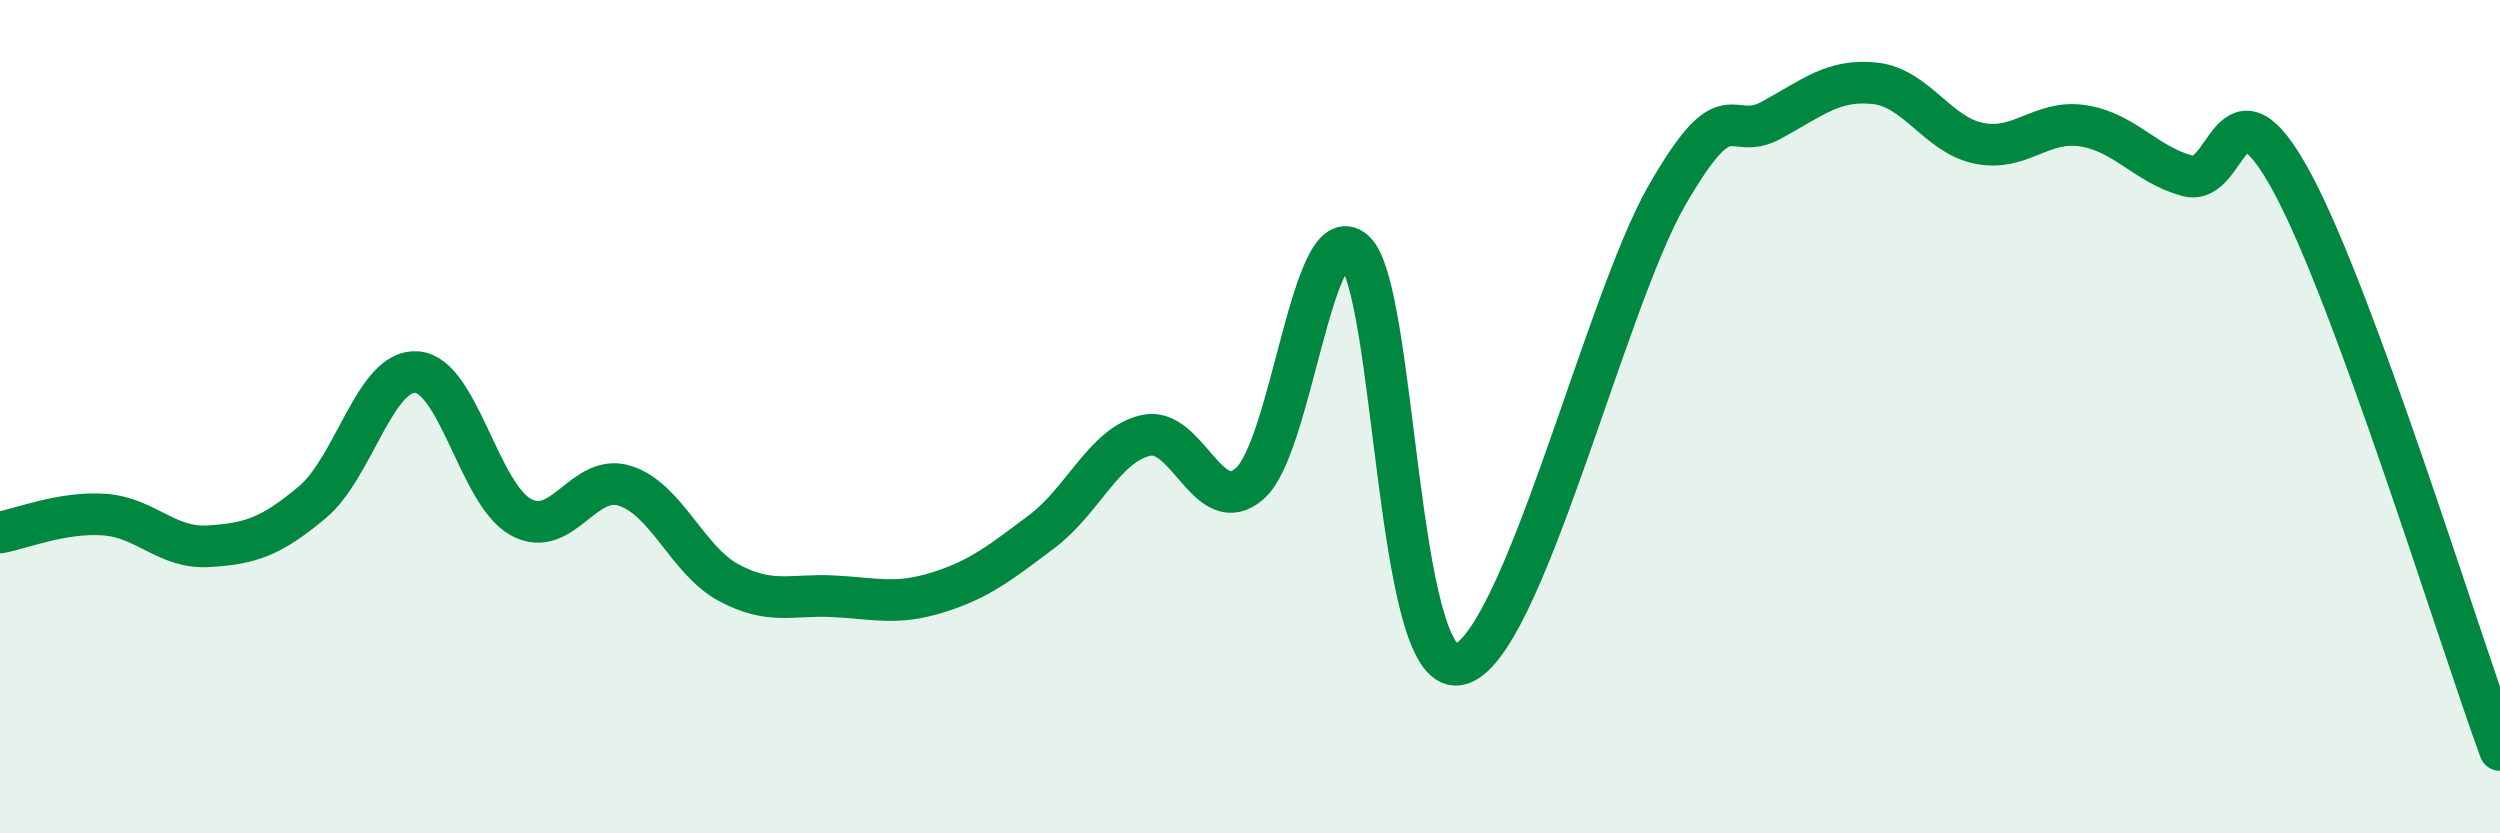
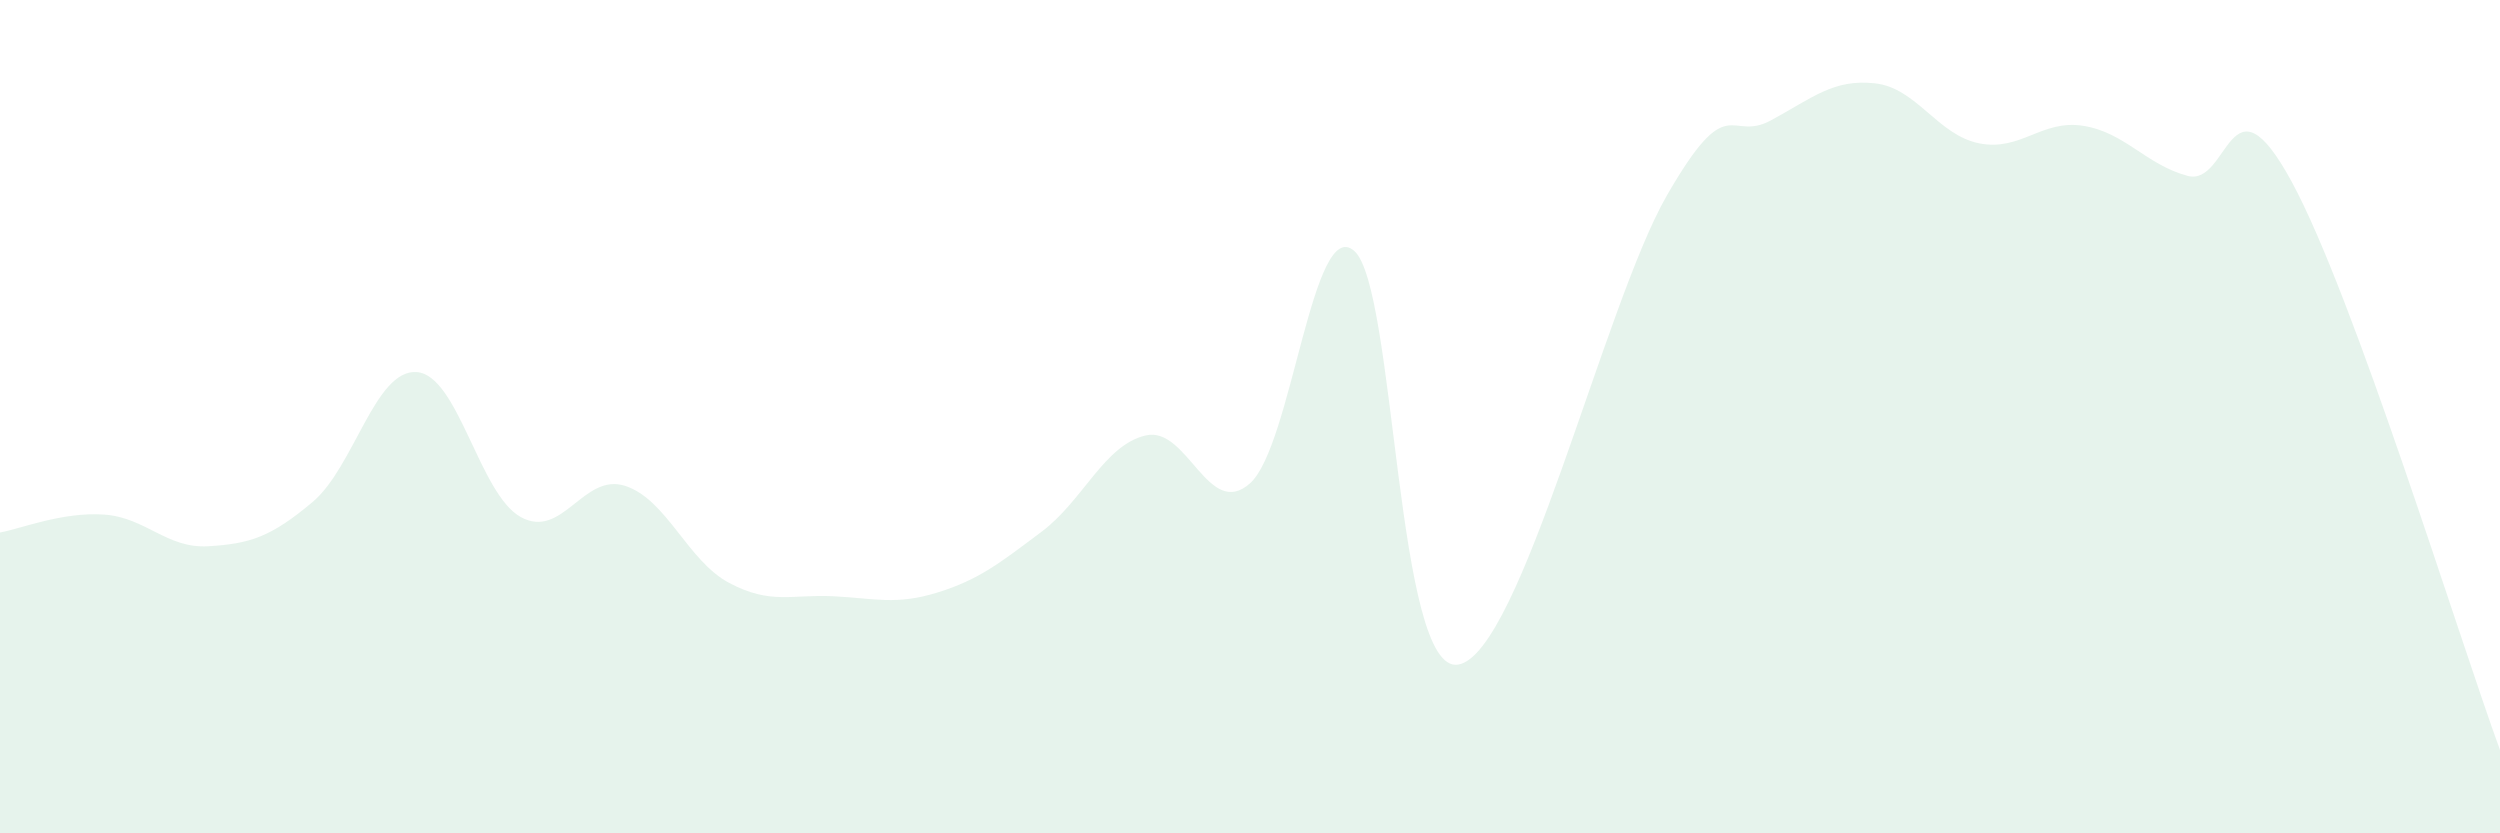
<svg xmlns="http://www.w3.org/2000/svg" width="60" height="20" viewBox="0 0 60 20">
  <path d="M 0,12.78 C 0.5,12.69 1.5,12.28 2.5,12.35 C 3.5,12.42 4,13.17 5,13.11 C 6,13.05 6.5,12.89 7.5,12.05 C 8.5,11.21 9,8.86 10,8.93 C 11,9 11.5,11.86 12.5,12.41 C 13.5,12.96 14,11.34 15,11.66 C 16,11.98 16.5,13.46 17.5,13.99 C 18.5,14.52 19,14.26 20,14.31 C 21,14.36 21.5,14.53 22.5,14.22 C 23.5,13.91 24,13.51 25,12.76 C 26,12.01 26.5,10.68 27.5,10.45 C 28.5,10.22 29,12.49 30,11.6 C 31,10.71 31.5,5.15 32.5,6.02 C 33.5,6.89 33.5,16.21 35,15.95 C 36.5,15.69 38.5,7.31 40,4.7 C 41.5,2.09 41.5,3.43 42.5,2.89 C 43.5,2.35 44,1.89 45,2 C 46,2.11 46.5,3.24 47.5,3.44 C 48.5,3.64 49,2.86 50,3.02 C 51,3.18 51.5,3.95 52.5,4.22 C 53.5,4.49 53.5,1.6 55,4.36 C 56.5,7.12 59,15.27 60,18L60 20L0 20Z" fill="#008740" opacity="0.1" stroke-linecap="round" stroke-linejoin="round" />
-   <path d="M 0,12.78 C 0.5,12.69 1.5,12.28 2.5,12.35 C 3.5,12.42 4,13.17 5,13.11 C 6,13.05 6.5,12.89 7.5,12.05 C 8.5,11.21 9,8.86 10,8.93 C 11,9 11.5,11.86 12.5,12.41 C 13.5,12.96 14,11.34 15,11.66 C 16,11.98 16.5,13.46 17.5,13.99 C 18.5,14.52 19,14.26 20,14.31 C 21,14.36 21.5,14.53 22.5,14.22 C 23.5,13.91 24,13.51 25,12.76 C 26,12.01 26.5,10.68 27.5,10.45 C 28.5,10.22 29,12.49 30,11.6 C 31,10.71 31.5,5.15 32.5,6.02 C 33.5,6.89 33.5,16.21 35,15.95 C 36.5,15.69 38.5,7.31 40,4.7 C 41.5,2.09 41.5,3.43 42.5,2.89 C 43.5,2.35 44,1.89 45,2 C 46,2.11 46.5,3.24 47.5,3.44 C 48.5,3.64 49,2.86 50,3.02 C 51,3.18 51.5,3.95 52.5,4.22 C 53.5,4.49 53.5,1.6 55,4.36 C 56.5,7.12 59,15.27 60,18" stroke="#008740" stroke-width="1" fill="none" stroke-linecap="round" stroke-linejoin="round" />
</svg>